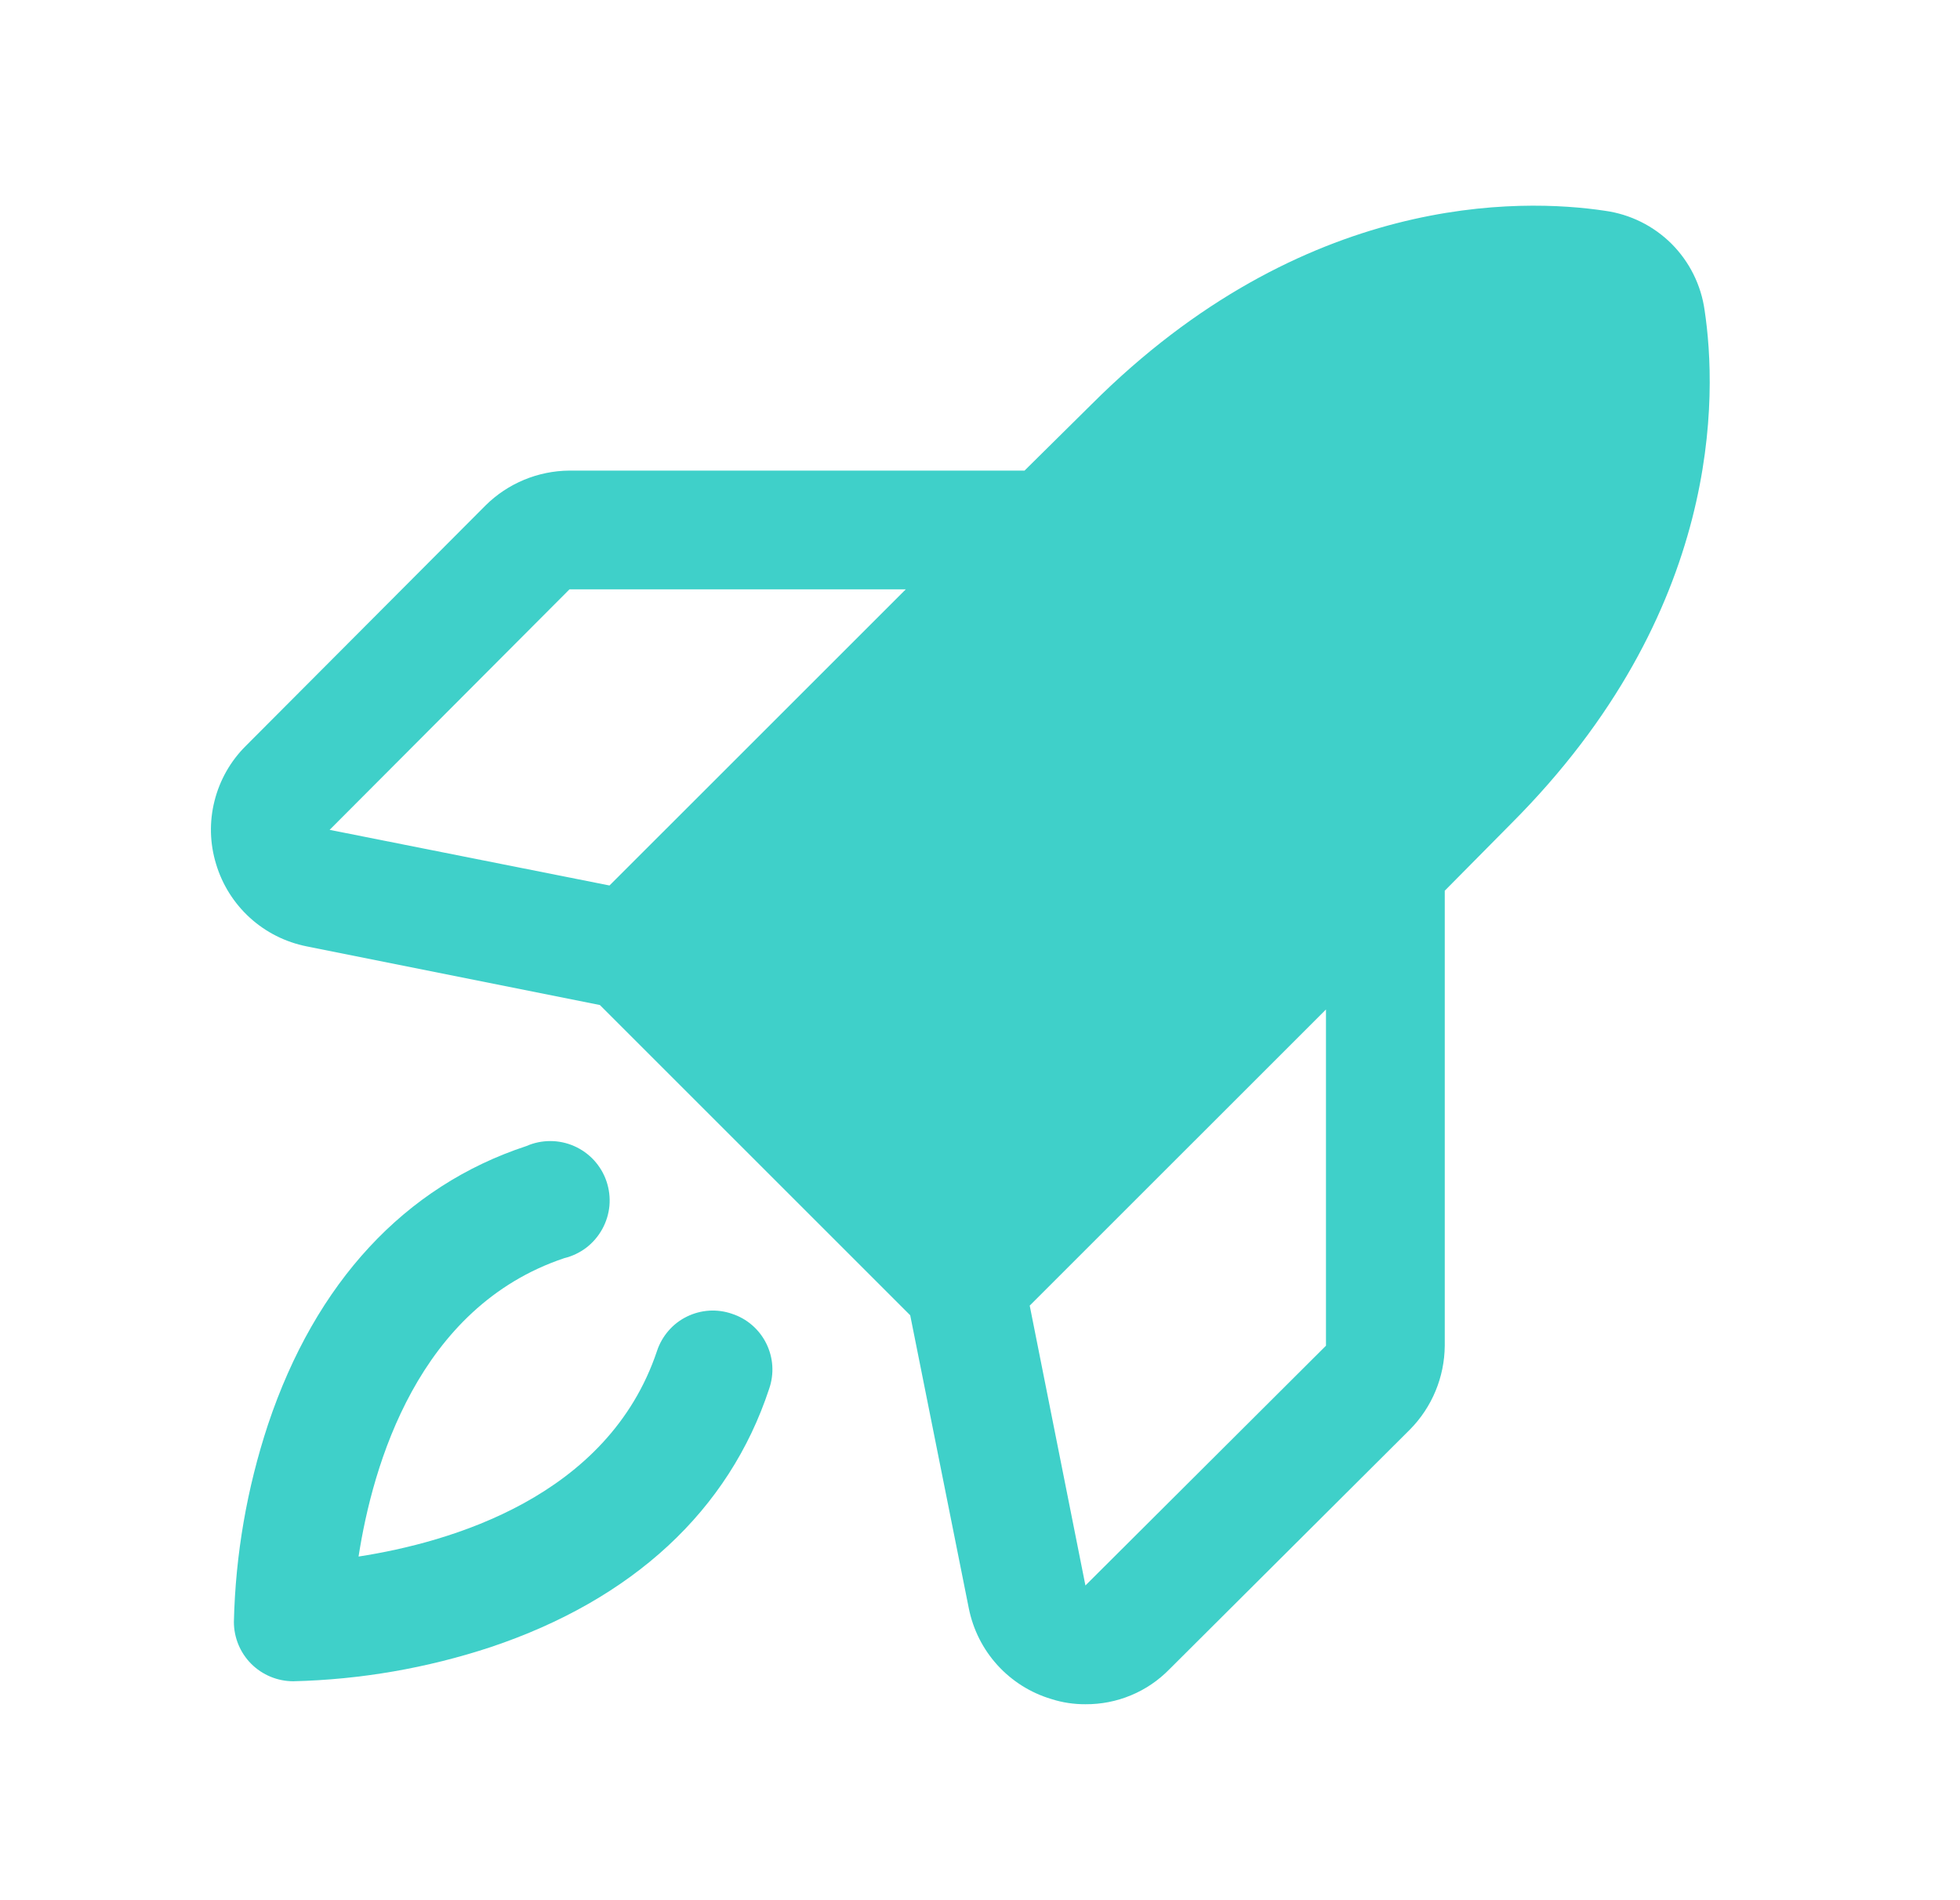
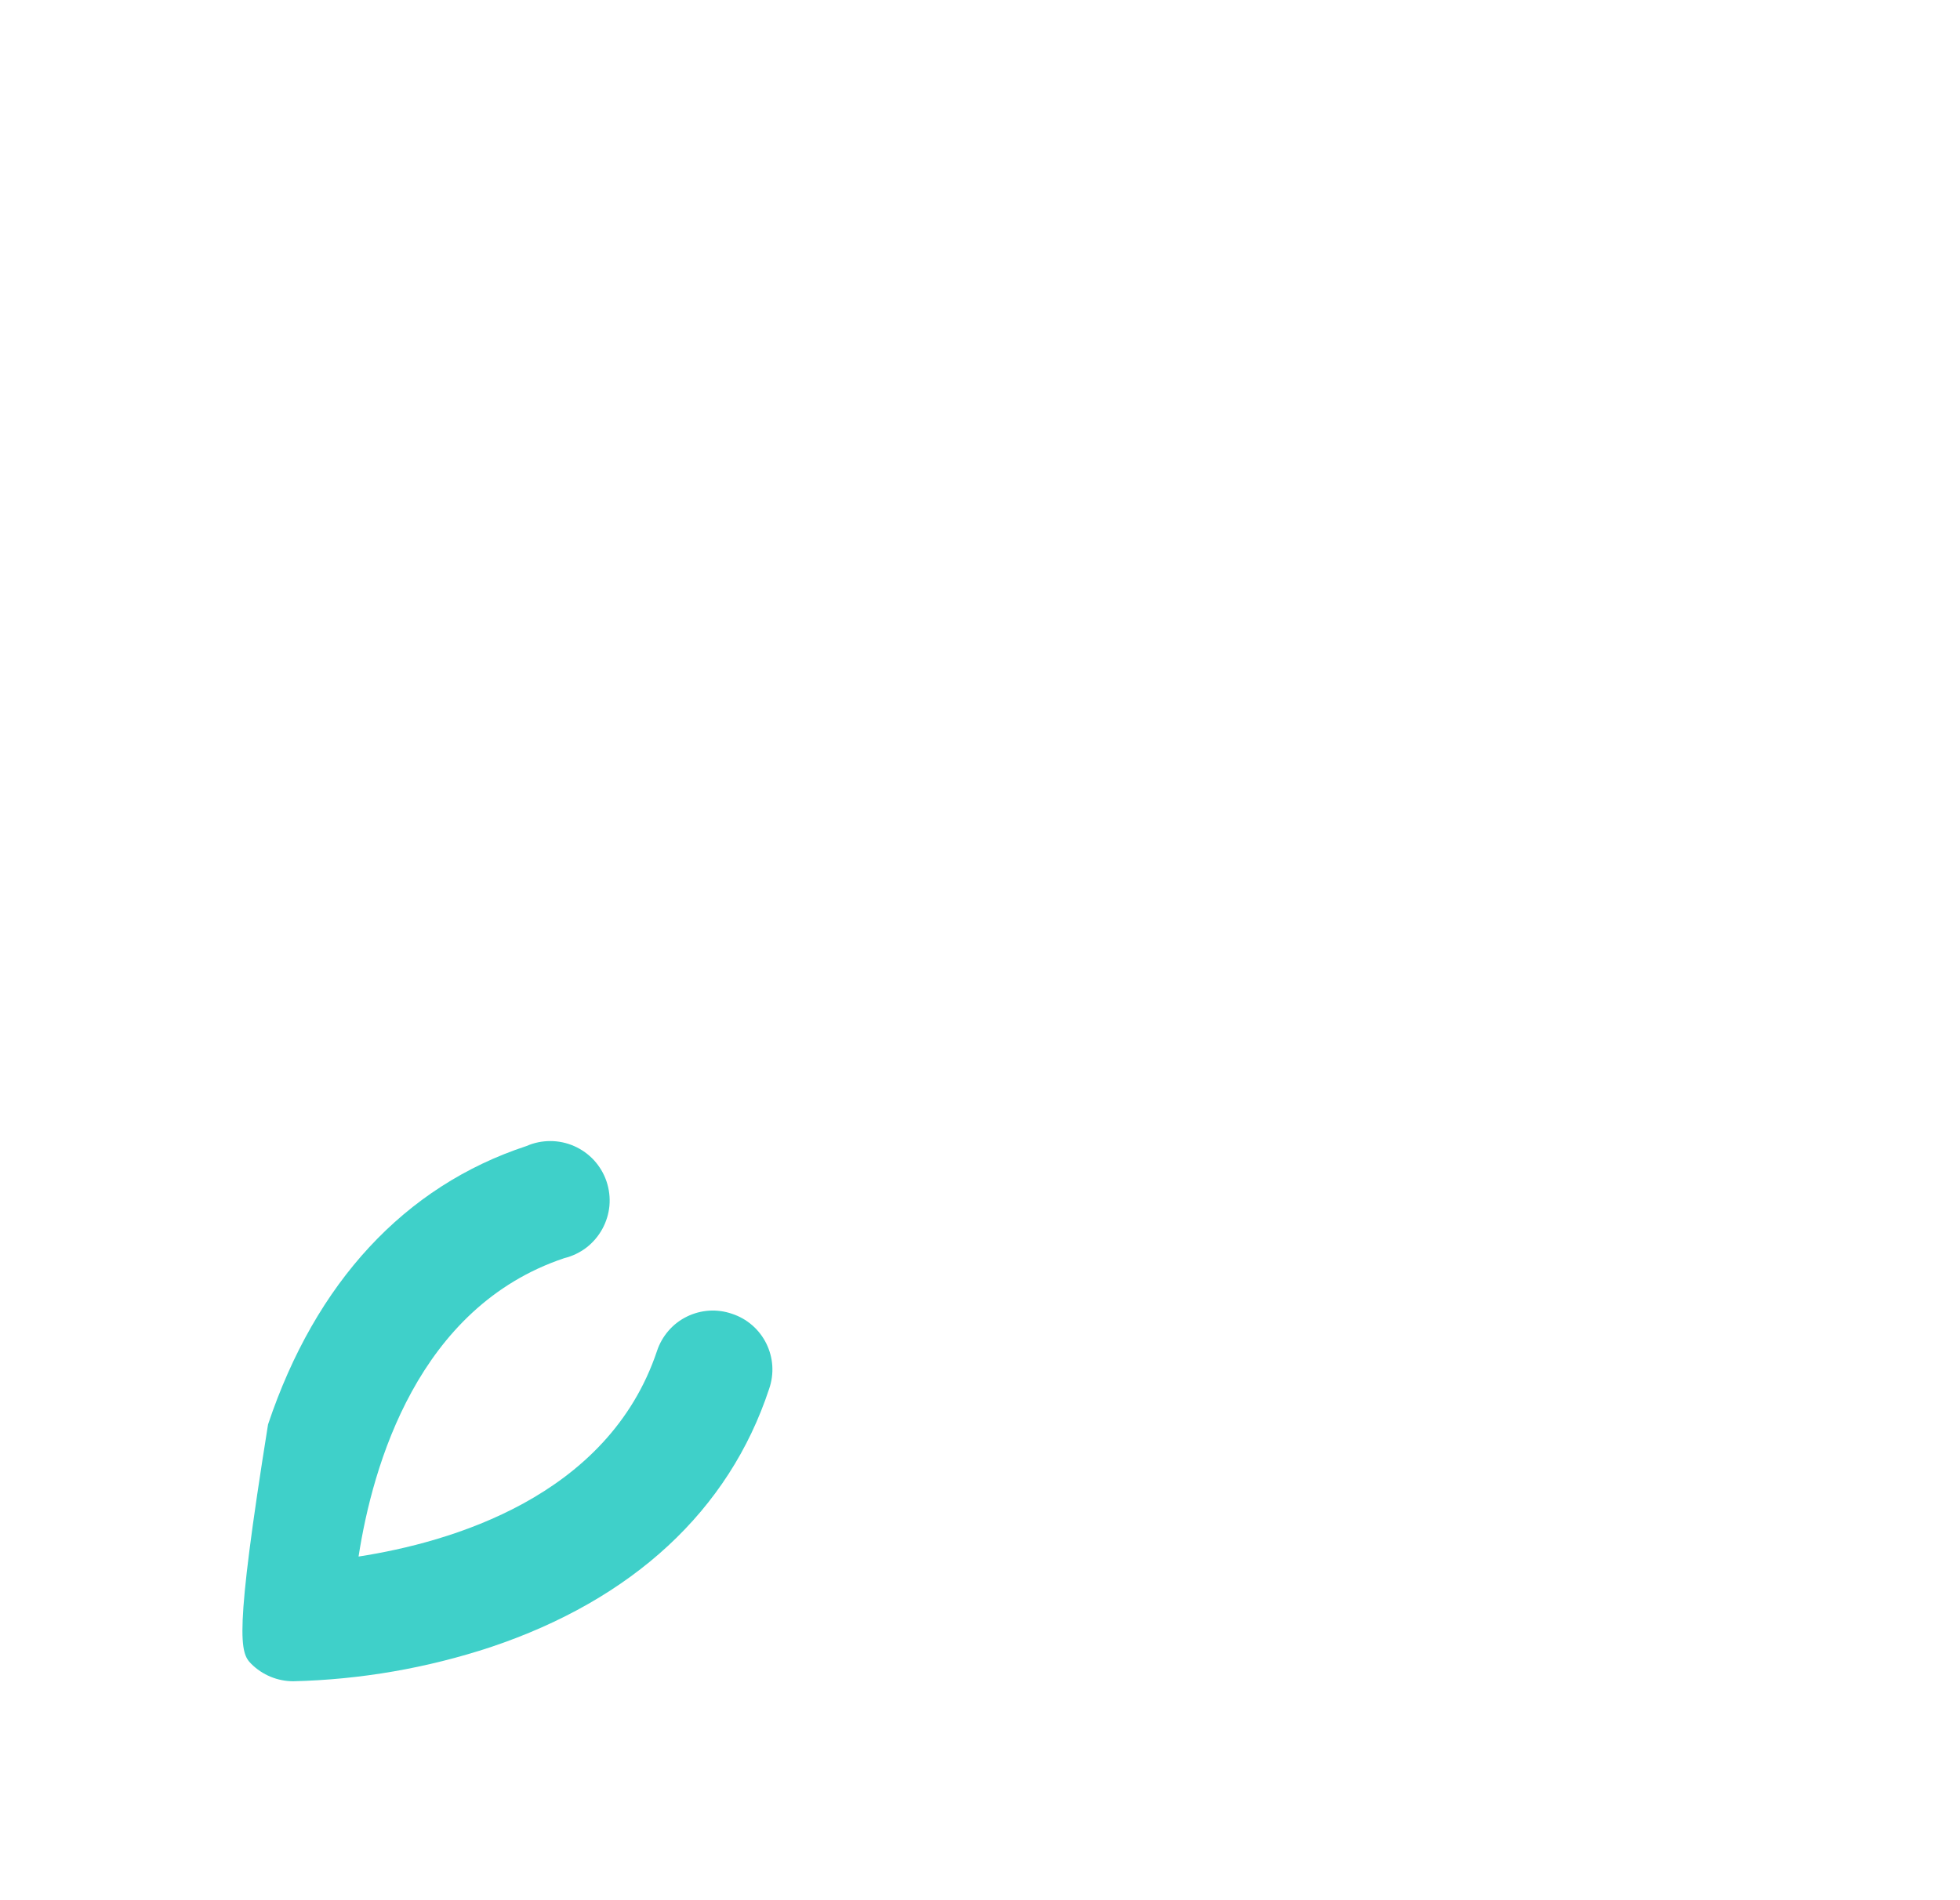
<svg xmlns="http://www.w3.org/2000/svg" width="33" height="32" viewBox="0 0 33 32" fill="none">
-   <path d="M12.325 22.125C12.201 22.082 12.07 22.064 11.939 22.072C11.808 22.081 11.68 22.115 11.563 22.173C11.445 22.231 11.34 22.312 11.255 22.411C11.169 22.51 11.103 22.626 11.062 22.75C10.238 25.213 7.575 25.975 6.037 26.213C6.275 24.675 7.037 22.013 9.5 21.188C9.635 21.155 9.761 21.095 9.872 21.011C9.982 20.926 10.073 20.82 10.14 20.698C10.207 20.577 10.248 20.443 10.261 20.305C10.273 20.166 10.256 20.027 10.212 19.896C10.168 19.764 10.096 19.644 10.003 19.541C9.909 19.439 9.795 19.357 9.668 19.301C9.541 19.245 9.404 19.216 9.266 19.216C9.127 19.216 8.99 19.244 8.863 19.3C6.812 19.975 5.312 21.6 4.513 23.988C4.158 25.062 3.964 26.182 3.938 27.313C3.938 27.578 4.043 27.832 4.23 28.02C4.418 28.207 4.672 28.313 4.938 28.313C6.068 28.286 7.189 28.092 8.262 27.738C10.65 26.938 12.275 25.438 12.95 23.388C12.993 23.264 13.011 23.133 13.003 23.002C12.995 22.871 12.96 22.743 12.902 22.625C12.844 22.508 12.763 22.403 12.664 22.317C12.565 22.231 12.45 22.166 12.325 22.125Z" fill="#3FD0C9" />
-   <path d="M28.7 5.225C28.641 4.801 28.446 4.409 28.144 4.106C27.841 3.804 27.448 3.609 27.025 3.55C25.613 3.337 21.95 3.237 18.375 6.812L17.25 7.925H9.588C9.058 7.929 8.551 8.139 8.175 8.512L4.138 12.562C3.881 12.817 3.7 13.137 3.612 13.487C3.523 13.837 3.532 14.204 3.638 14.55C3.742 14.898 3.939 15.211 4.207 15.455C4.476 15.7 4.806 15.866 5.162 15.937L10.1 16.925L15.325 22.15L16.312 27.087C16.384 27.444 16.55 27.774 16.795 28.043C17.039 28.311 17.352 28.508 17.7 28.612C17.886 28.672 18.08 28.701 18.275 28.7C18.538 28.702 18.799 28.651 19.041 28.55C19.284 28.45 19.504 28.3 19.688 28.112L23.738 24.075C24.11 23.699 24.321 23.192 24.325 22.662V15L25.438 13.875C29.012 10.3 28.913 6.637 28.7 5.225ZM9.588 9.925H15.25L10.262 14.912L5.55 13.975L9.588 9.925ZM22.325 22.662L18.275 26.7L17.337 21.987L22.325 17V22.662Z" fill="#3FD0C9" />
+   <path d="M12.325 22.125C12.201 22.082 12.07 22.064 11.939 22.072C11.808 22.081 11.68 22.115 11.563 22.173C11.445 22.231 11.34 22.312 11.255 22.411C11.169 22.51 11.103 22.626 11.062 22.75C10.238 25.213 7.575 25.975 6.037 26.213C6.275 24.675 7.037 22.013 9.5 21.188C9.635 21.155 9.761 21.095 9.872 21.011C9.982 20.926 10.073 20.82 10.14 20.698C10.207 20.577 10.248 20.443 10.261 20.305C10.273 20.166 10.256 20.027 10.212 19.896C10.168 19.764 10.096 19.644 10.003 19.541C9.909 19.439 9.795 19.357 9.668 19.301C9.541 19.245 9.404 19.216 9.266 19.216C9.127 19.216 8.99 19.244 8.863 19.3C6.812 19.975 5.312 21.6 4.513 23.988C3.938 27.578 4.043 27.832 4.23 28.02C4.418 28.207 4.672 28.313 4.938 28.313C6.068 28.286 7.189 28.092 8.262 27.738C10.65 26.938 12.275 25.438 12.95 23.388C12.993 23.264 13.011 23.133 13.003 23.002C12.995 22.871 12.96 22.743 12.902 22.625C12.844 22.508 12.763 22.403 12.664 22.317C12.565 22.231 12.45 22.166 12.325 22.125Z" fill="#3FD0C9" />
</svg>